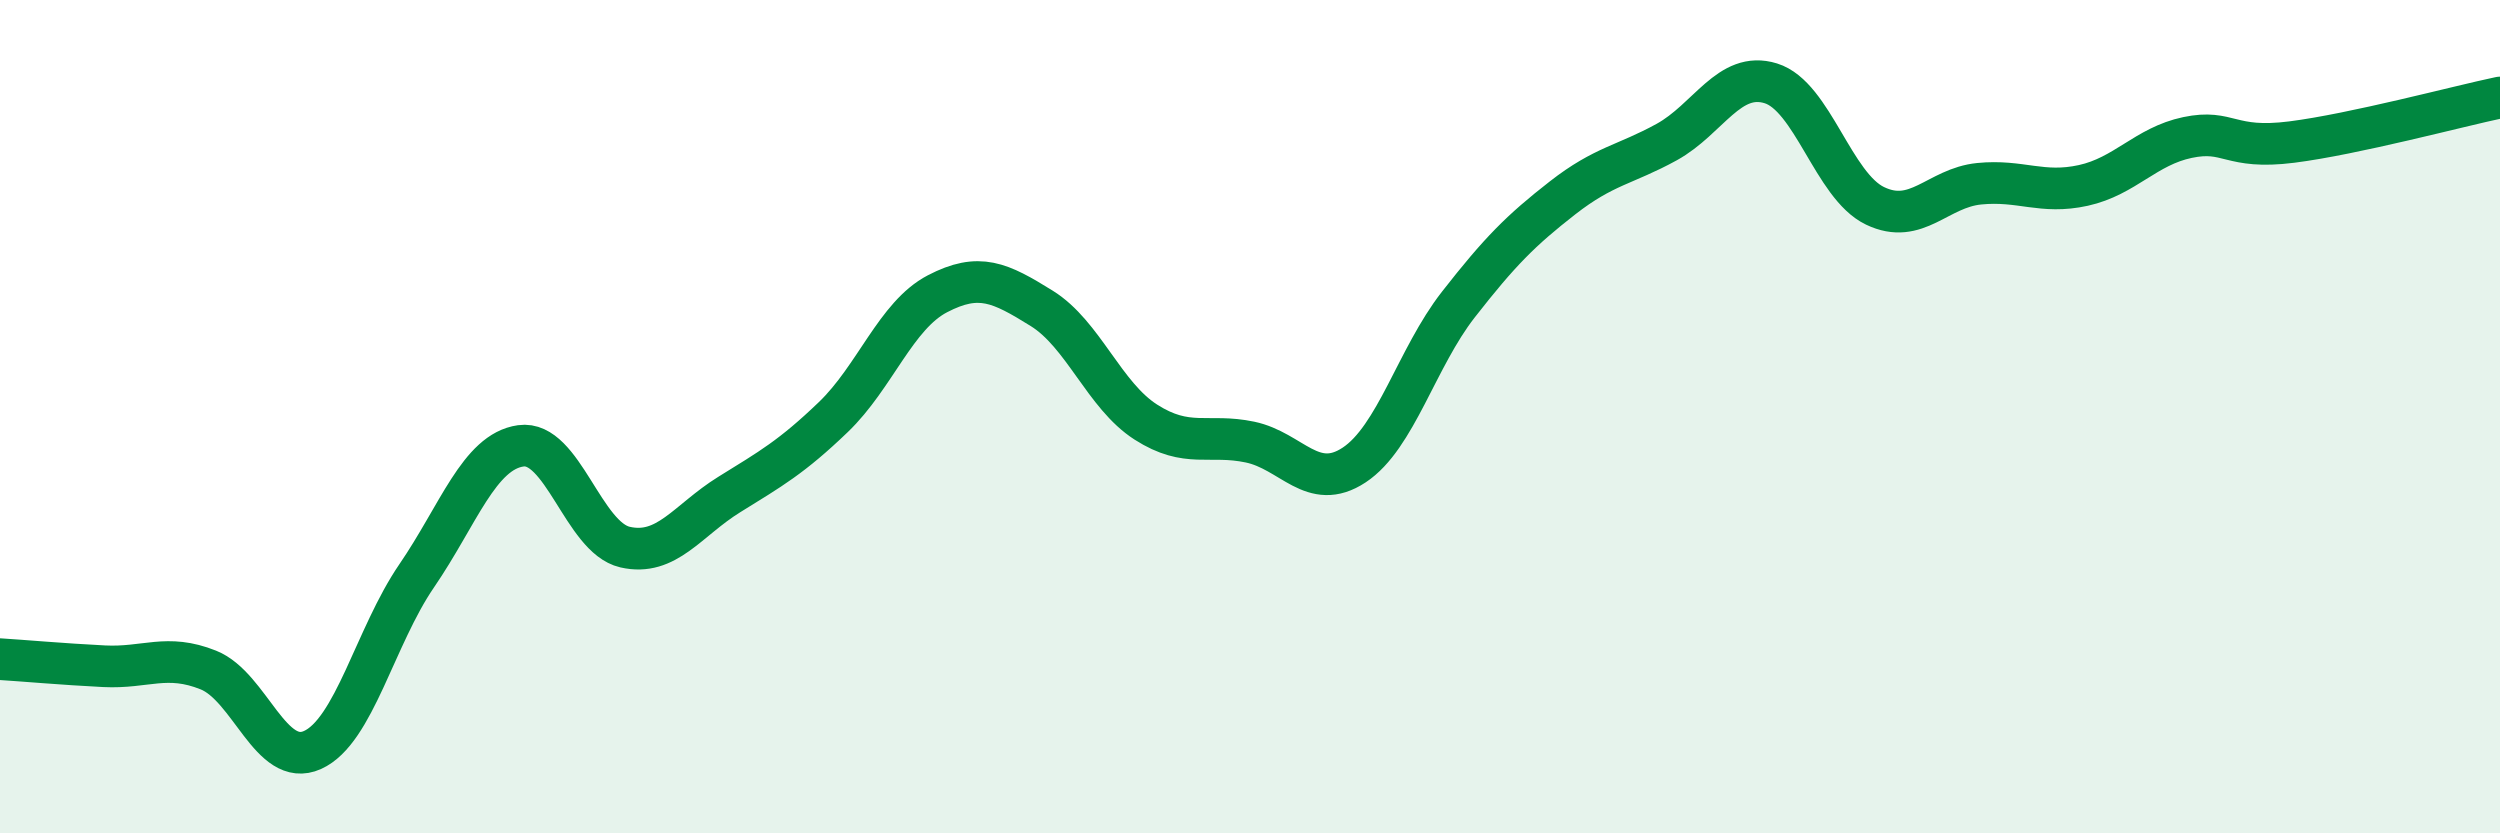
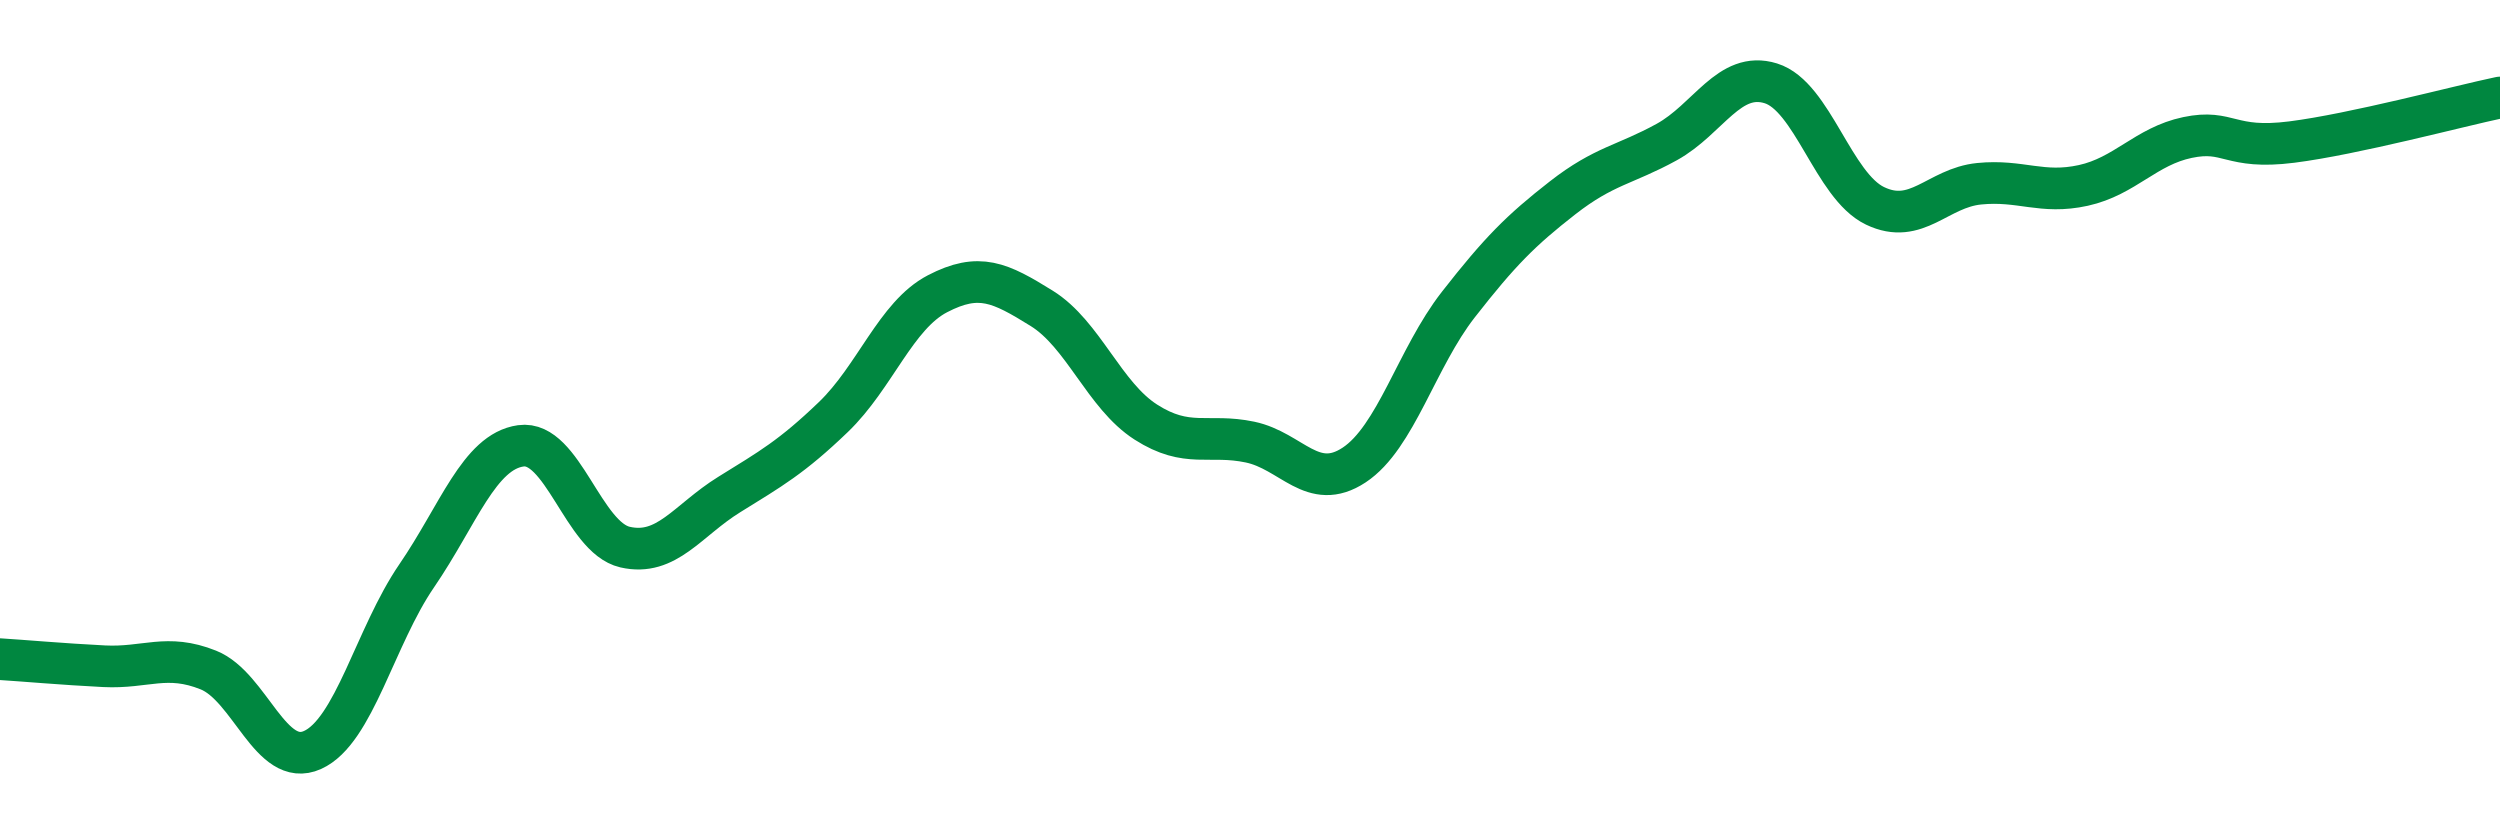
<svg xmlns="http://www.w3.org/2000/svg" width="60" height="20" viewBox="0 0 60 20">
-   <path d="M 0,15.82 C 0.5,15.85 1.5,15.94 2.5,15.99 C 3.5,16.04 4,15.68 5,16.08 C 6,16.48 6.5,18.45 7.5,18 C 8.5,17.55 9,15.28 10,13.82 C 11,12.36 11.5,10.84 12.5,10.7 C 13.5,10.56 14,12.9 15,13.13 C 16,13.36 16.5,12.49 17.5,11.87 C 18.5,11.25 19,10.97 20,10.01 C 21,9.05 21.5,7.57 22.5,7.05 C 23.5,6.53 24,6.78 25,7.4 C 26,8.02 26.5,9.49 27.5,10.13 C 28.5,10.77 29,10.4 30,10.61 C 31,10.82 31.5,11.82 32.5,11.16 C 33.5,10.5 34,8.59 35,7.31 C 36,6.03 36.5,5.53 37.5,4.75 C 38.5,3.97 39,3.96 40,3.41 C 41,2.86 41.5,1.69 42.5,2 C 43.5,2.31 44,4.46 45,4.94 C 46,5.42 46.5,4.51 47.5,4.41 C 48.5,4.31 49,4.67 50,4.45 C 51,4.23 51.5,3.51 52.5,3.3 C 53.5,3.09 53.5,3.6 55,3.41 C 56.5,3.22 59,2.55 60,2.34L60 20L0 20Z" fill="#008740" opacity="0.1" stroke-linecap="round" stroke-linejoin="round" />
  <path d="M 0,15.82 C 0.5,15.85 1.5,15.94 2.5,15.99 C 3.5,16.04 4,15.68 5,16.08 C 6,16.48 6.5,18.45 7.5,18 C 8.5,17.55 9,15.28 10,13.82 C 11,12.36 11.5,10.84 12.5,10.7 C 13.5,10.56 14,12.9 15,13.13 C 16,13.36 16.5,12.49 17.5,11.87 C 18.5,11.25 19,10.97 20,10.01 C 21,9.05 21.5,7.57 22.5,7.05 C 23.5,6.53 24,6.78 25,7.4 C 26,8.02 26.5,9.49 27.5,10.13 C 28.5,10.77 29,10.4 30,10.61 C 31,10.82 31.5,11.82 32.5,11.16 C 33.5,10.5 34,8.59 35,7.31 C 36,6.03 36.5,5.53 37.5,4.75 C 38.5,3.97 39,3.96 40,3.41 C 41,2.86 41.5,1.69 42.5,2 C 43.5,2.31 44,4.46 45,4.94 C 46,5.42 46.5,4.51 47.5,4.41 C 48.5,4.31 49,4.67 50,4.45 C 51,4.23 51.5,3.51 52.5,3.3 C 53.5,3.09 53.5,3.6 55,3.41 C 56.5,3.22 59,2.55 60,2.34" stroke="#008740" stroke-width="1" fill="none" stroke-linecap="round" stroke-linejoin="round" />
</svg>